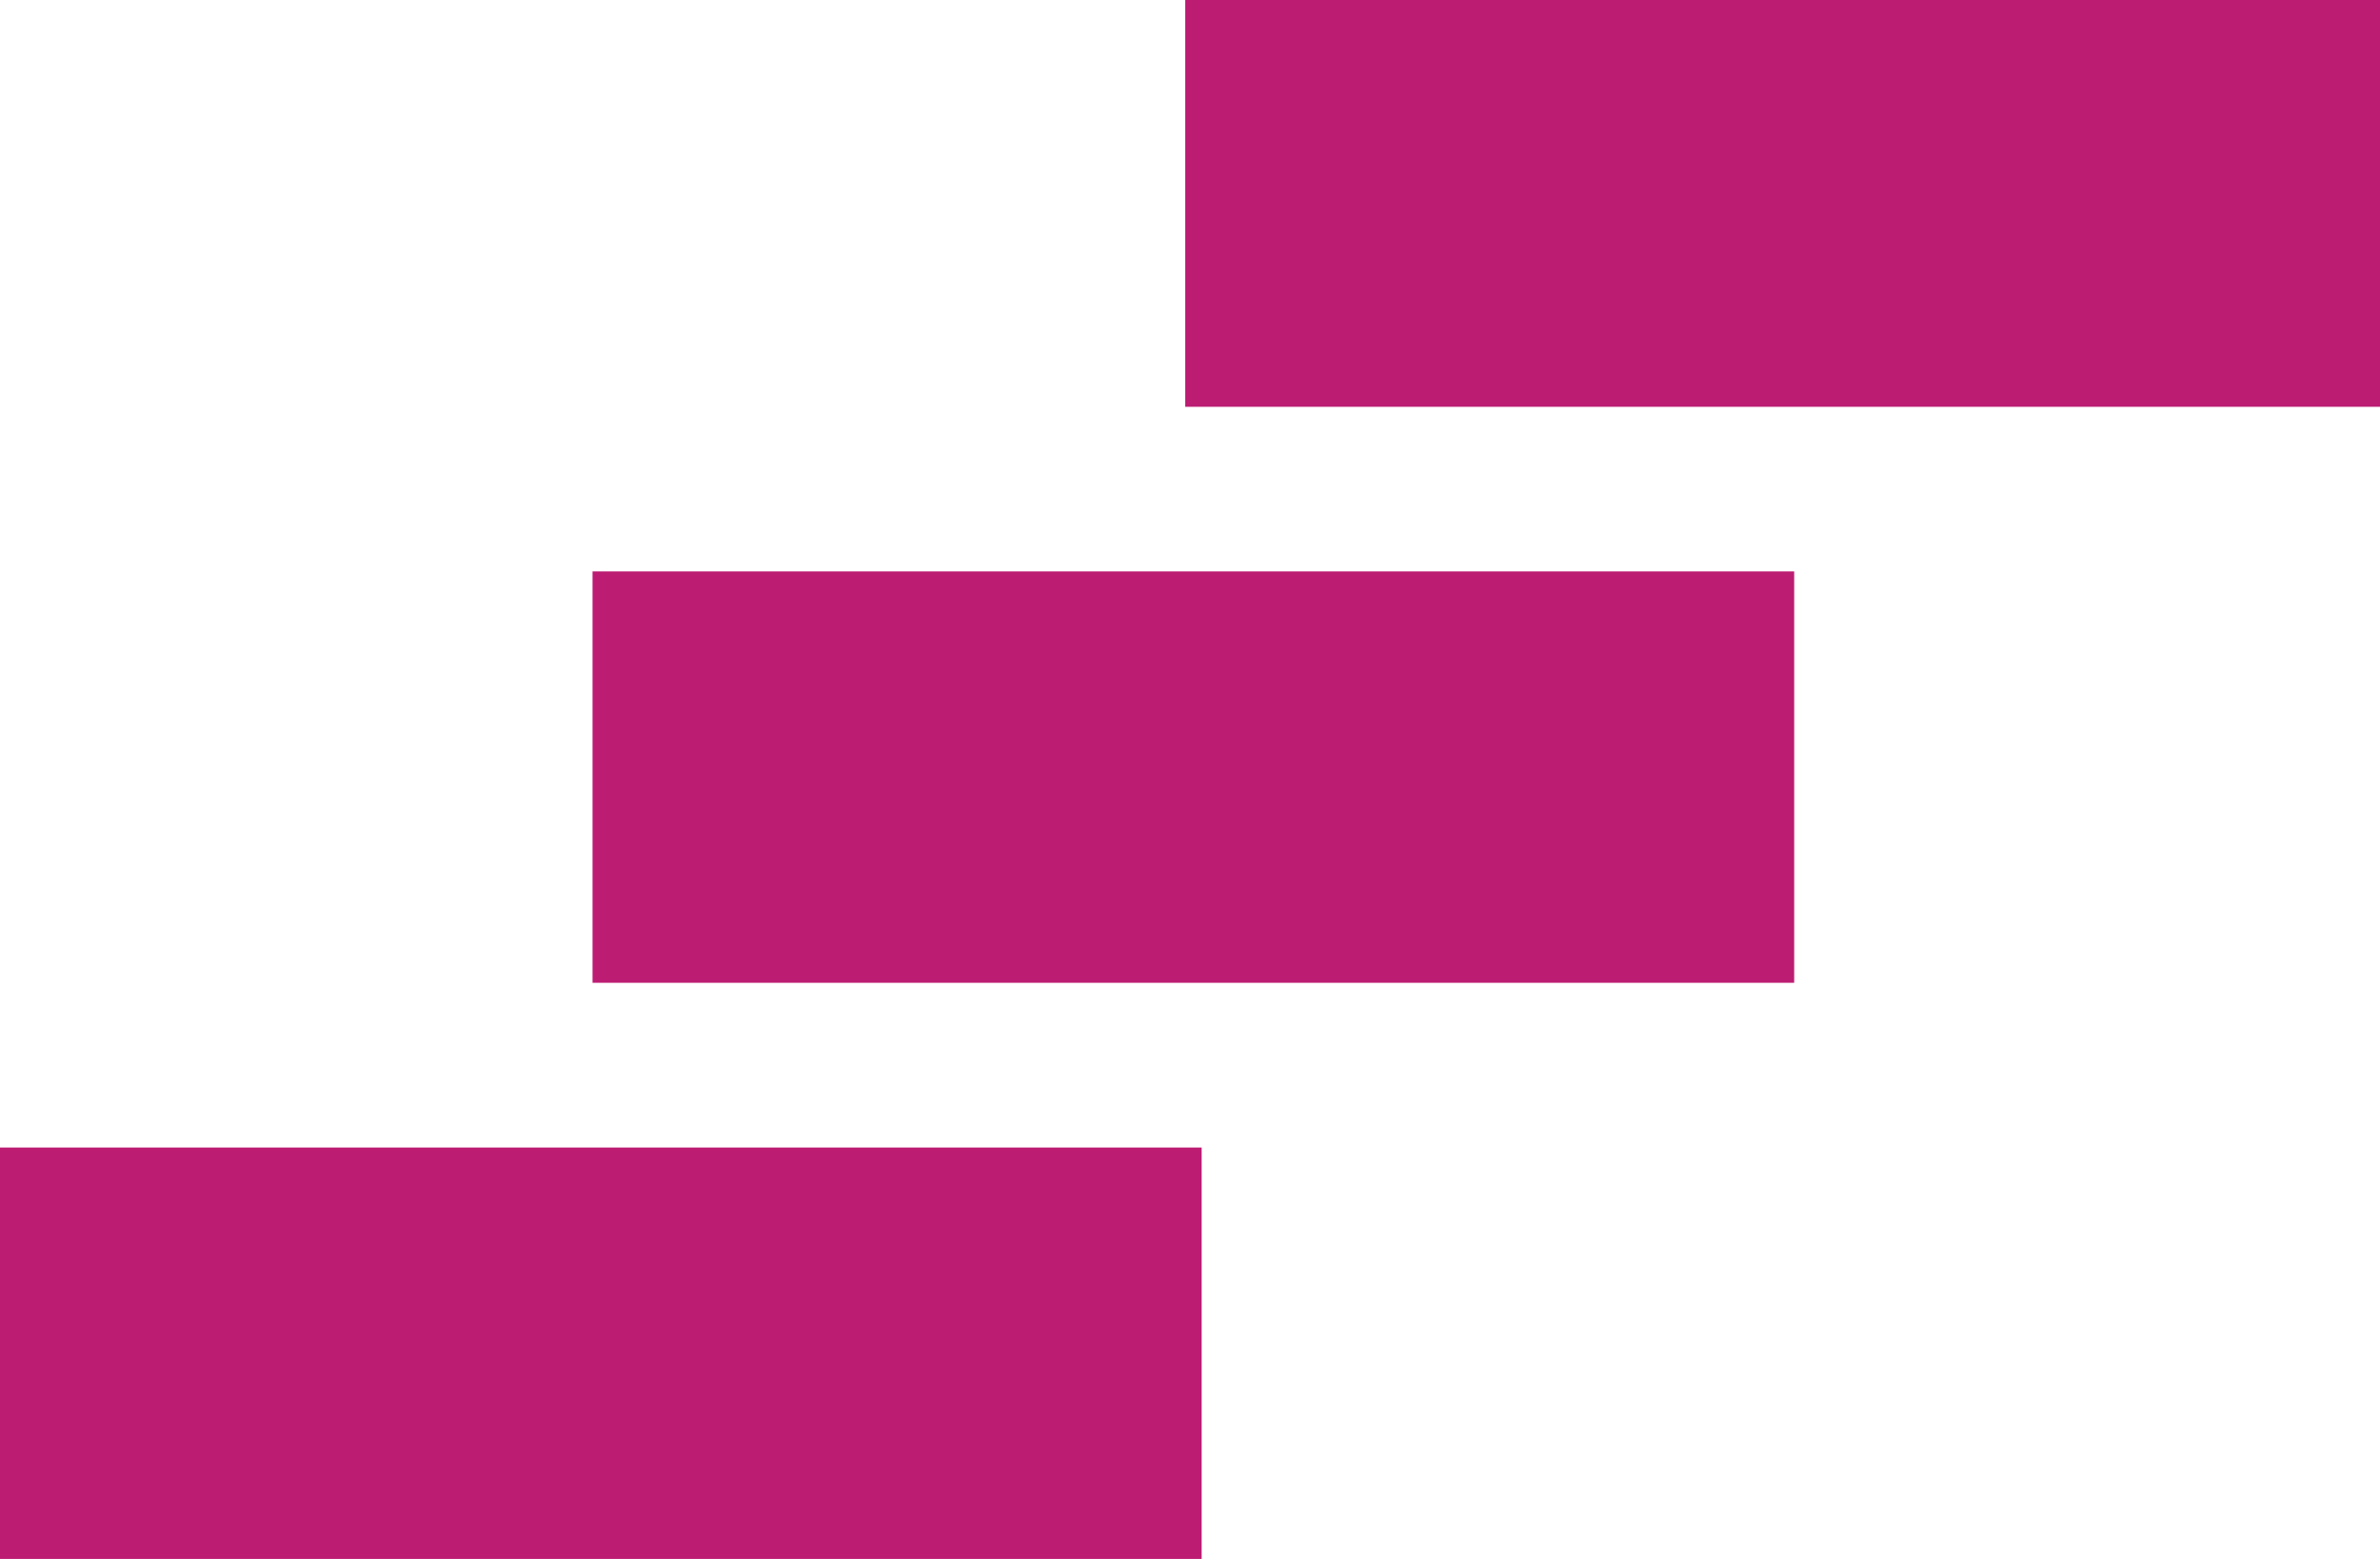
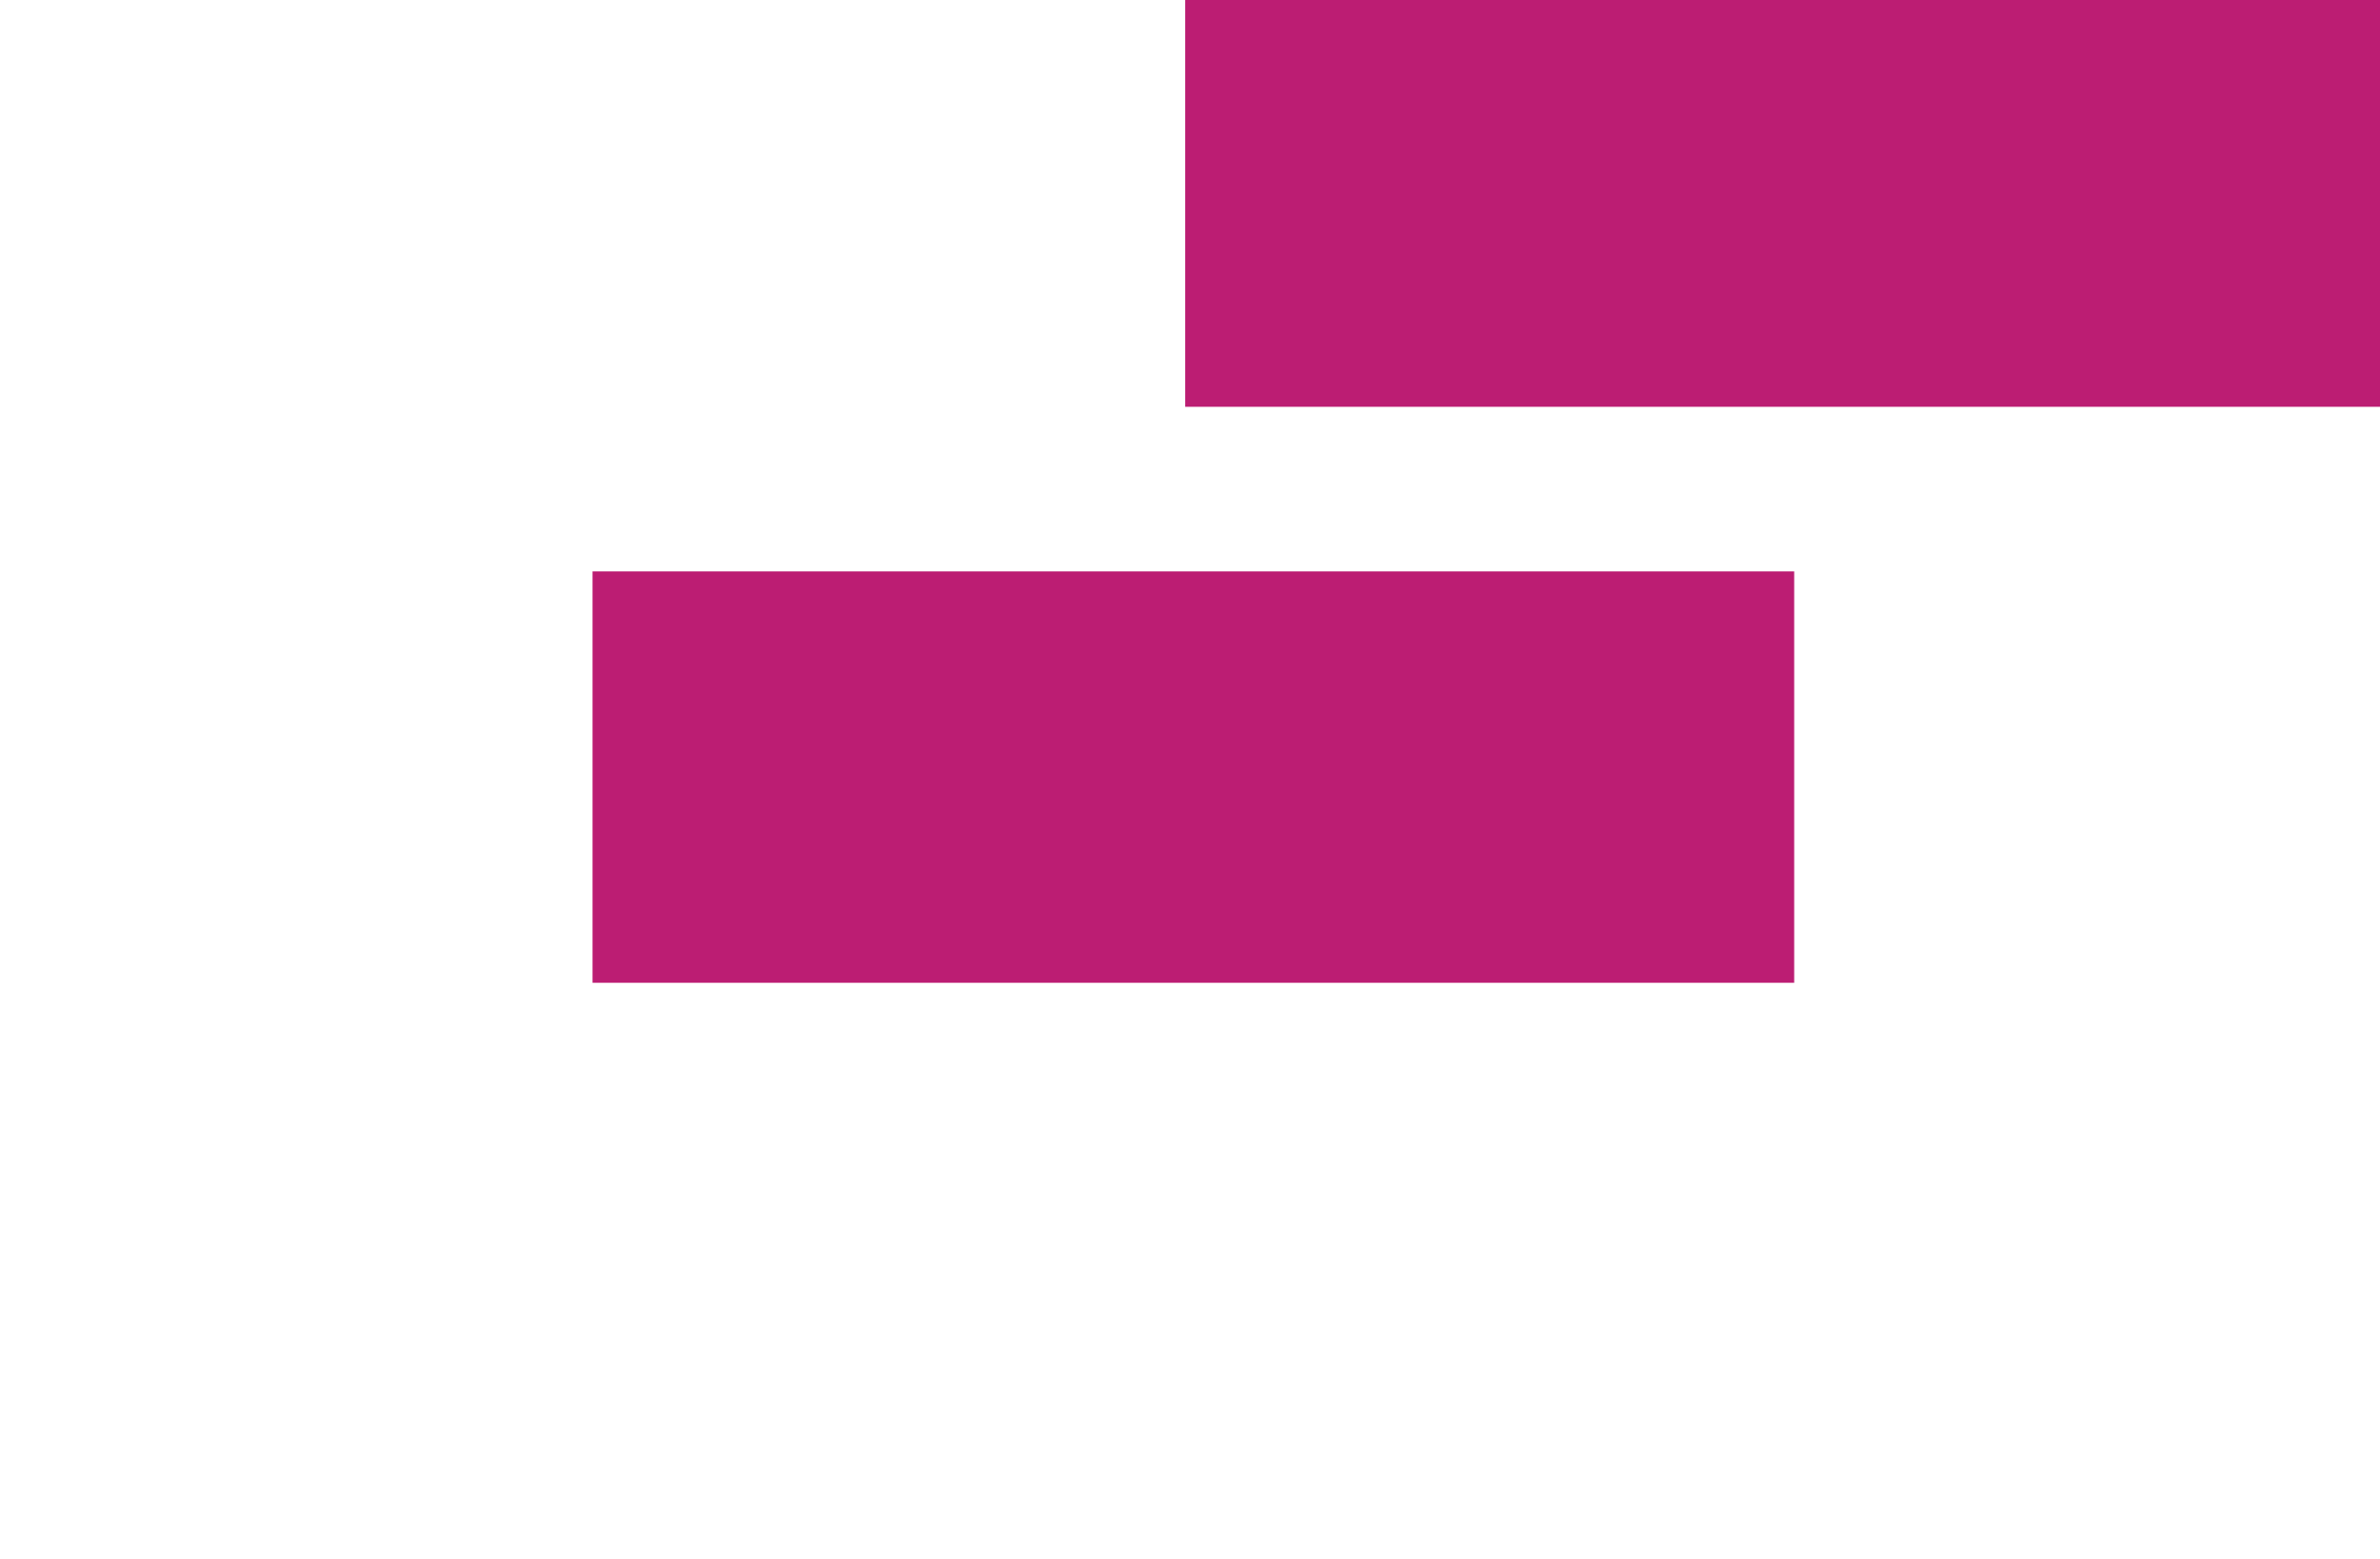
<svg xmlns="http://www.w3.org/2000/svg" xmlns:xlink="http://www.w3.org/1999/xlink" id="Layer_1" data-name="Layer 1" version="1.1" viewBox="0 0 145 95">
  <defs>
    <style>
      .cls-1 {
        fill: url(#linear-gradient);
      }

      .cls-1, .cls-2, .cls-3 {
        stroke-width: 0px;
      }

      .cls-2 {
        fill: url(#linear-gradient-2);
      }

      .cls-3 {
        fill: url(#linear-gradient-3);
      }
    </style>
    <linearGradient id="linear-gradient" x1="-6.51" y1="83.32" x2="-938.25" y2="101.96" gradientUnits="userSpaceOnUse">
      <stop offset="0" stop-color="#bc1d73" />
      <stop offset="1" stop-color="#5a2871" />
    </linearGradient>
    <linearGradient id="linear-gradient-2" x1="-7.2" y1="48.96" x2="-938.93" y2="67.59" xlink:href="#linear-gradient" />
    <linearGradient id="linear-gradient-3" x1="29.99" y1="13.97" x2="-43.27" y2="15.43" xlink:href="#linear-gradient" />
  </defs>
-   <rect class="cls-1" y="69.93" width="73.21" height="25.07" />
  <rect class="cls-2" x="36.1" y="34.82" width="73.21" height="25.07" />
  <rect class="cls-3" x="72.21" width="72.79" height="24.79" />
</svg>